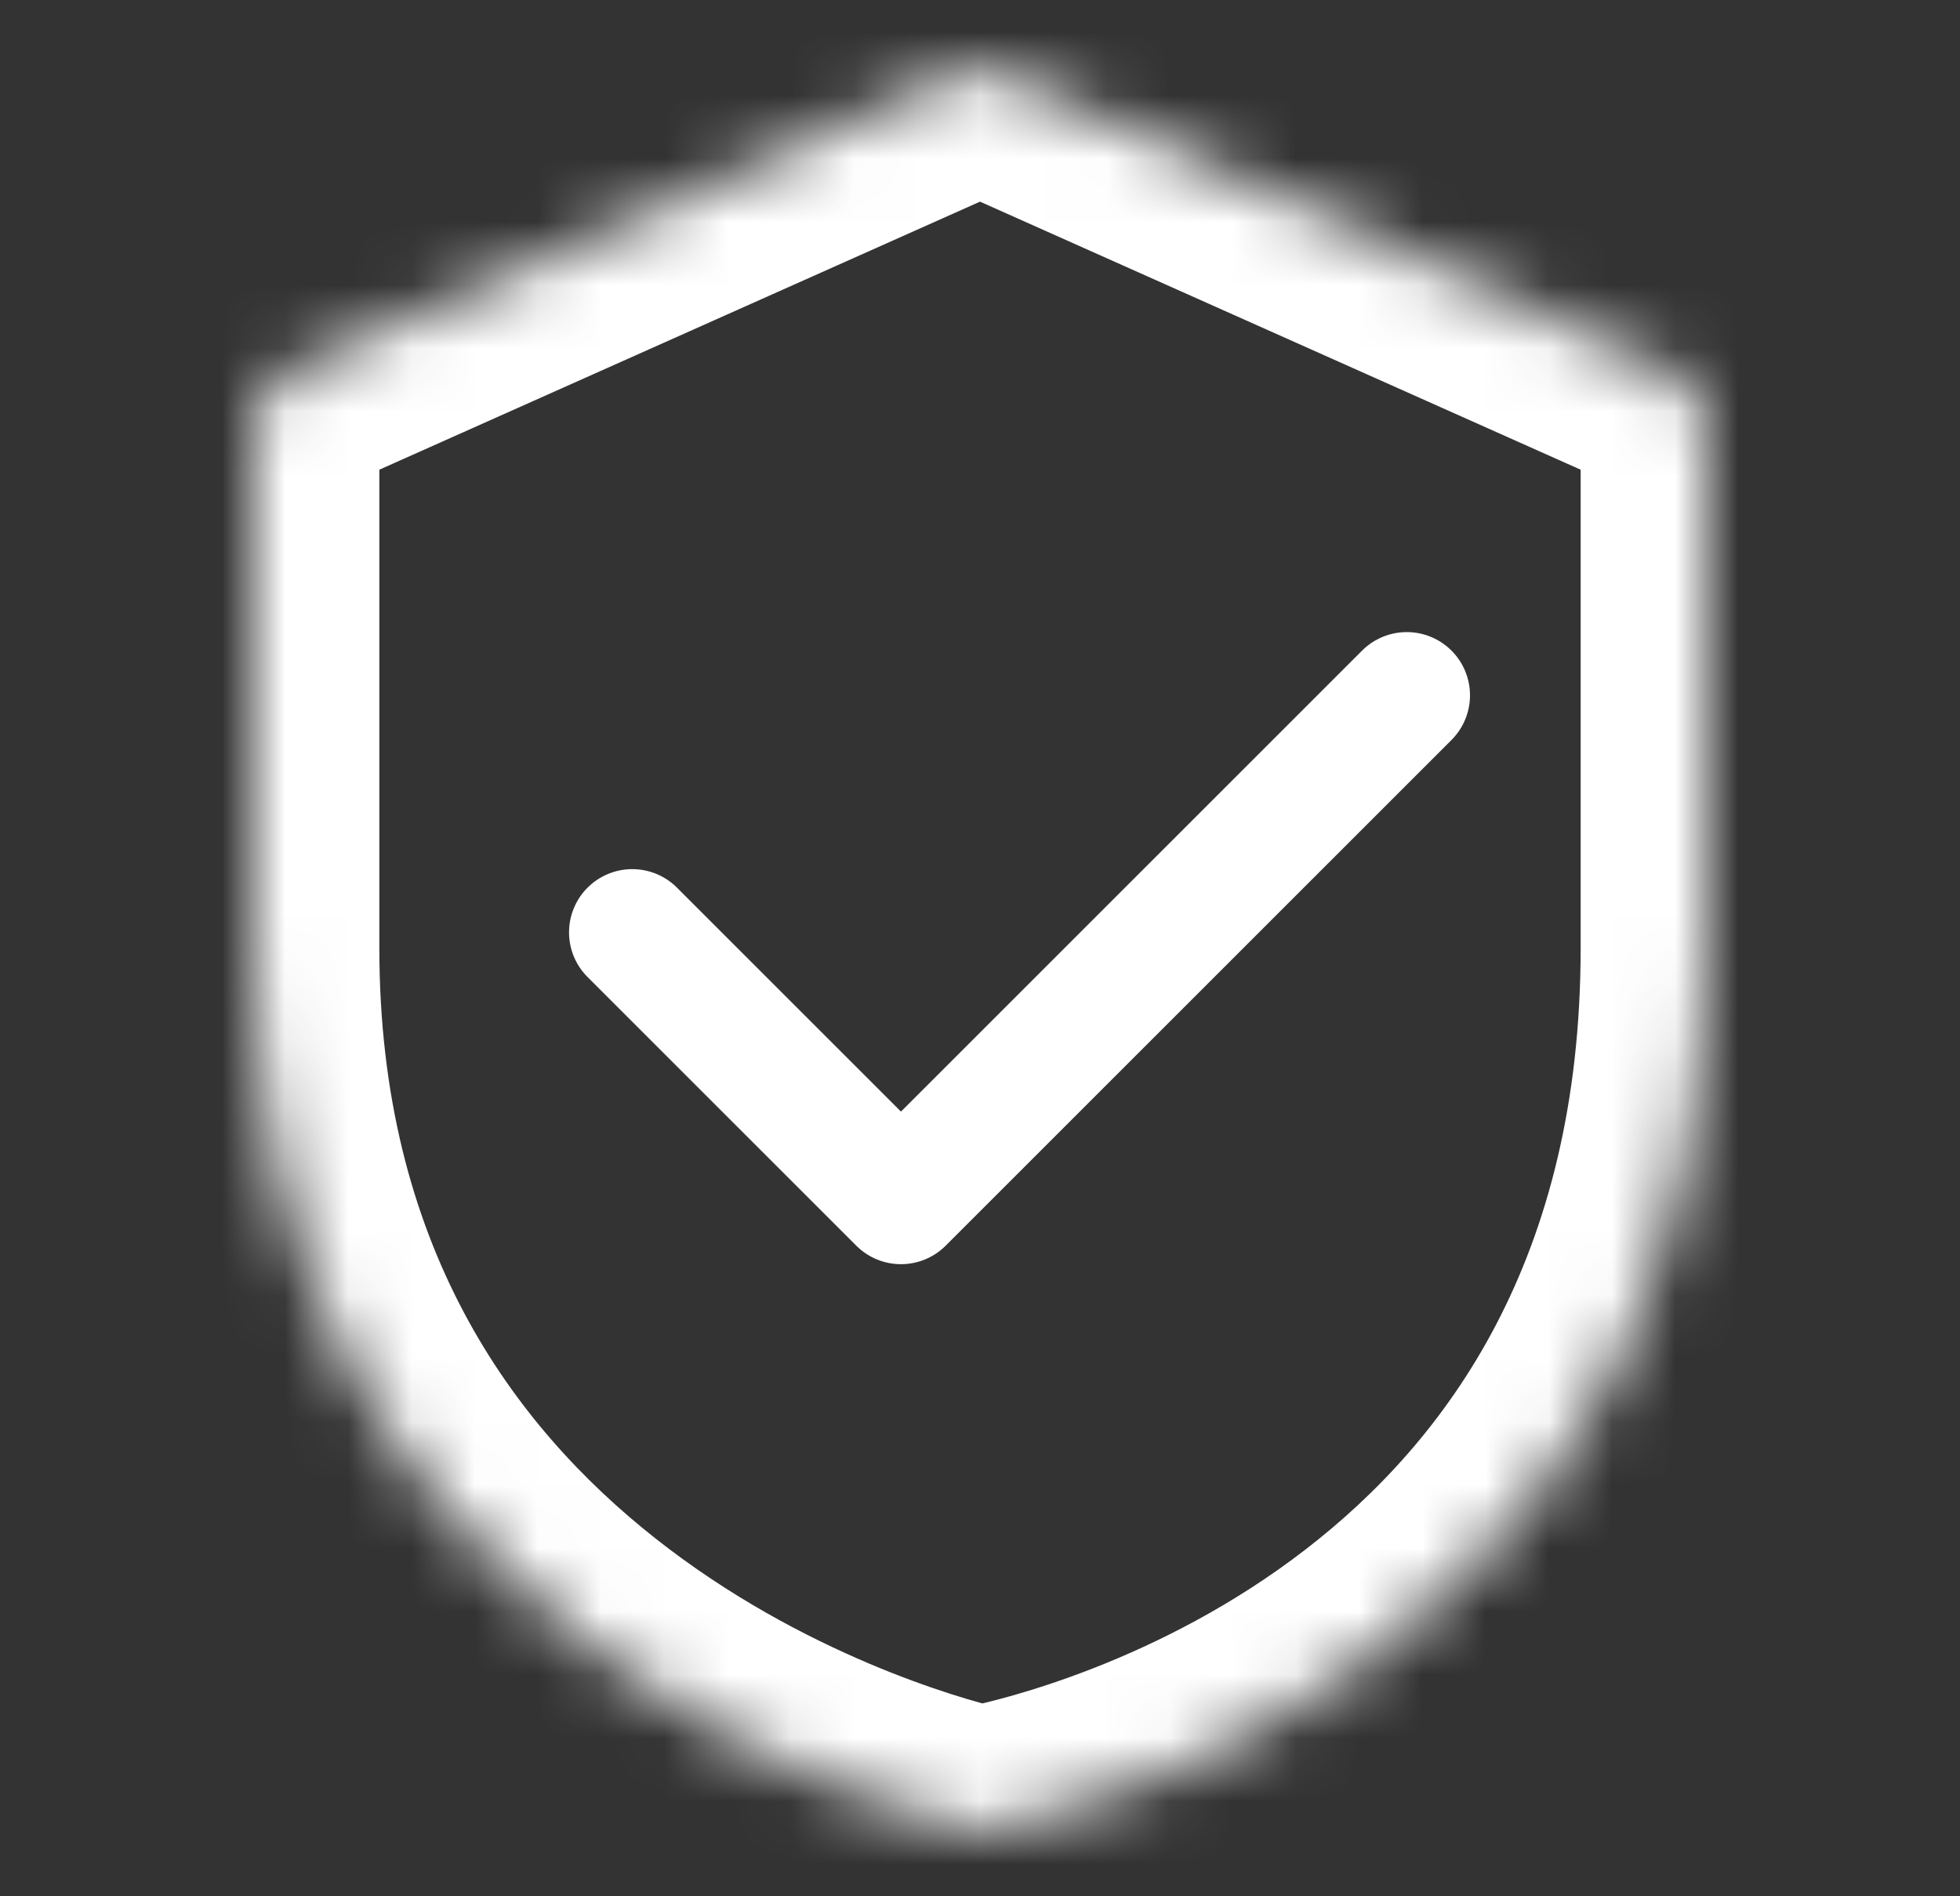
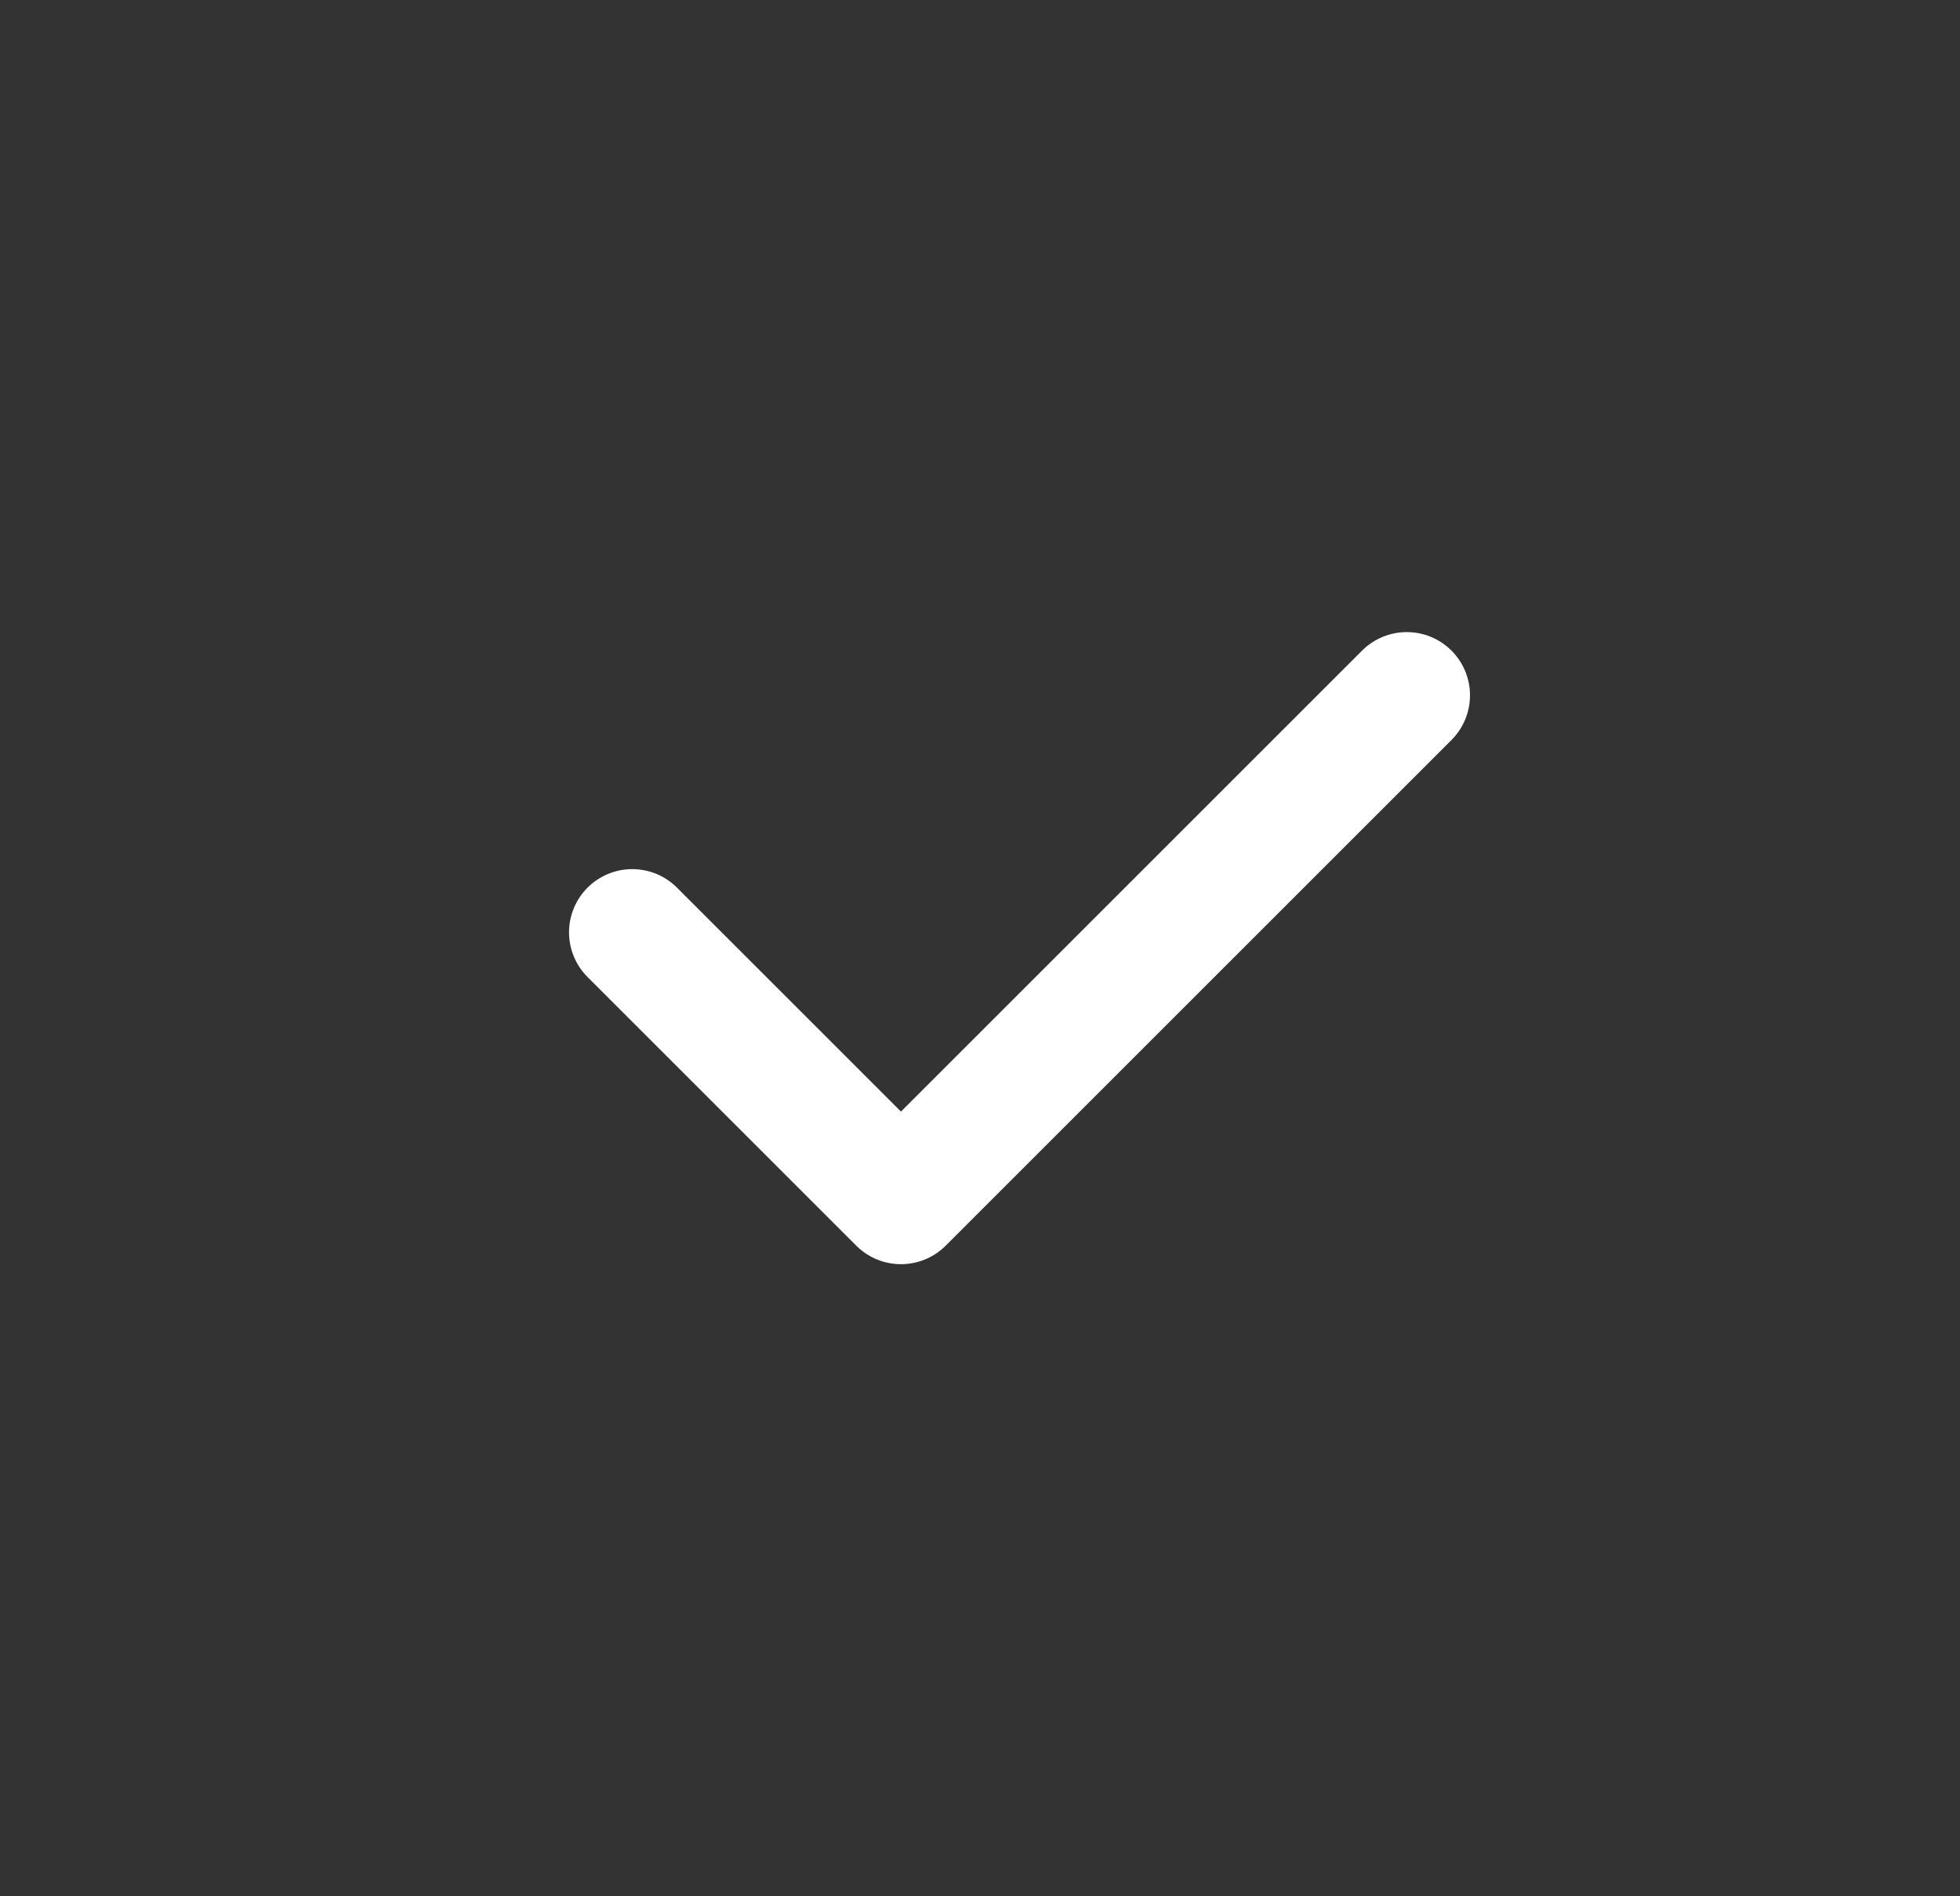
<svg xmlns="http://www.w3.org/2000/svg" width="31" height="30" viewBox="0 0 31 30" fill="none">
  <rect x="0" y="0" width="31" height="30" fill="#333333" stroke="none" />
  <mask id="path-1-inside-1_2644_2169" fill="white">
-     <path fill-rule="evenodd" clip-rule="evenodd" d="M4 6.782C4 6.388 4.232 6.03 4.592 5.869L15.092 1.182C15.352 1.066 15.648 1.066 15.908 1.182L26.408 5.869C26.768 6.03 27 6.388 27 6.782V15C27 26.253 17.109 28.675 15.673 28.967C15.555 28.991 15.446 28.989 15.328 28.961C13.897 28.614 4 25.823 4 15V6.782Z" />
-   </mask>
+     </mask>
  <path d="M15.673 28.967L15.274 27.008L15.673 28.967ZM15.328 28.961L14.857 30.905L15.328 28.961ZM26.408 5.869L27.223 4.043L26.408 5.869ZM4.592 5.869L3.777 4.043L4.592 5.869ZM15.092 1.182L15.908 3.008L15.092 1.182ZM15.908 1.182L15.092 3.008L15.908 1.182ZM14.277 -0.644L3.777 4.043L5.408 7.695L15.908 3.008L14.277 -0.644ZM15.092 3.008L25.592 7.695L27.223 4.043L16.723 -0.644L15.092 3.008ZM25 6.782V15H29V6.782H25ZM25 15C25 19.932 22.877 22.793 20.652 24.511C18.347 26.292 15.856 26.889 15.274 27.008L16.072 30.927C16.926 30.753 20.099 29.993 23.098 27.677C26.178 25.297 29 21.32 29 15H25ZM2 15C2 21.129 4.844 25.076 7.888 27.479C10.865 29.828 14.014 30.7 14.857 30.905L15.8 27.017C15.211 26.875 12.697 26.178 10.367 24.339C8.105 22.554 6 19.694 6 15H2ZM2 6.782V15H6V6.782H2ZM15.274 27.008C15.347 26.993 15.437 26.982 15.539 26.984C15.64 26.986 15.729 27 15.8 27.017L14.857 30.905C15.258 31.002 15.664 31.01 16.072 30.927L15.274 27.008ZM25.592 7.695C25.232 7.534 25 7.177 25 6.782H29C29 5.598 28.304 4.525 27.223 4.043L25.592 7.695ZM3.777 4.043C2.696 4.525 2 5.598 2 6.782H6C6 7.177 5.768 7.534 5.408 7.695L3.777 4.043ZM15.908 3.008C15.648 3.124 15.352 3.124 15.092 3.008L16.723 -0.644C15.945 -0.992 15.055 -0.992 14.277 -0.644L15.908 3.008Z" fill="white" mask="url(#path-1-inside-1_2644_2169)" />
  <path d="M10 14.75L14.25 19L22.25 11" stroke="white" stroke-width="2" stroke-linecap="round" stroke-linejoin="round" />
</svg>